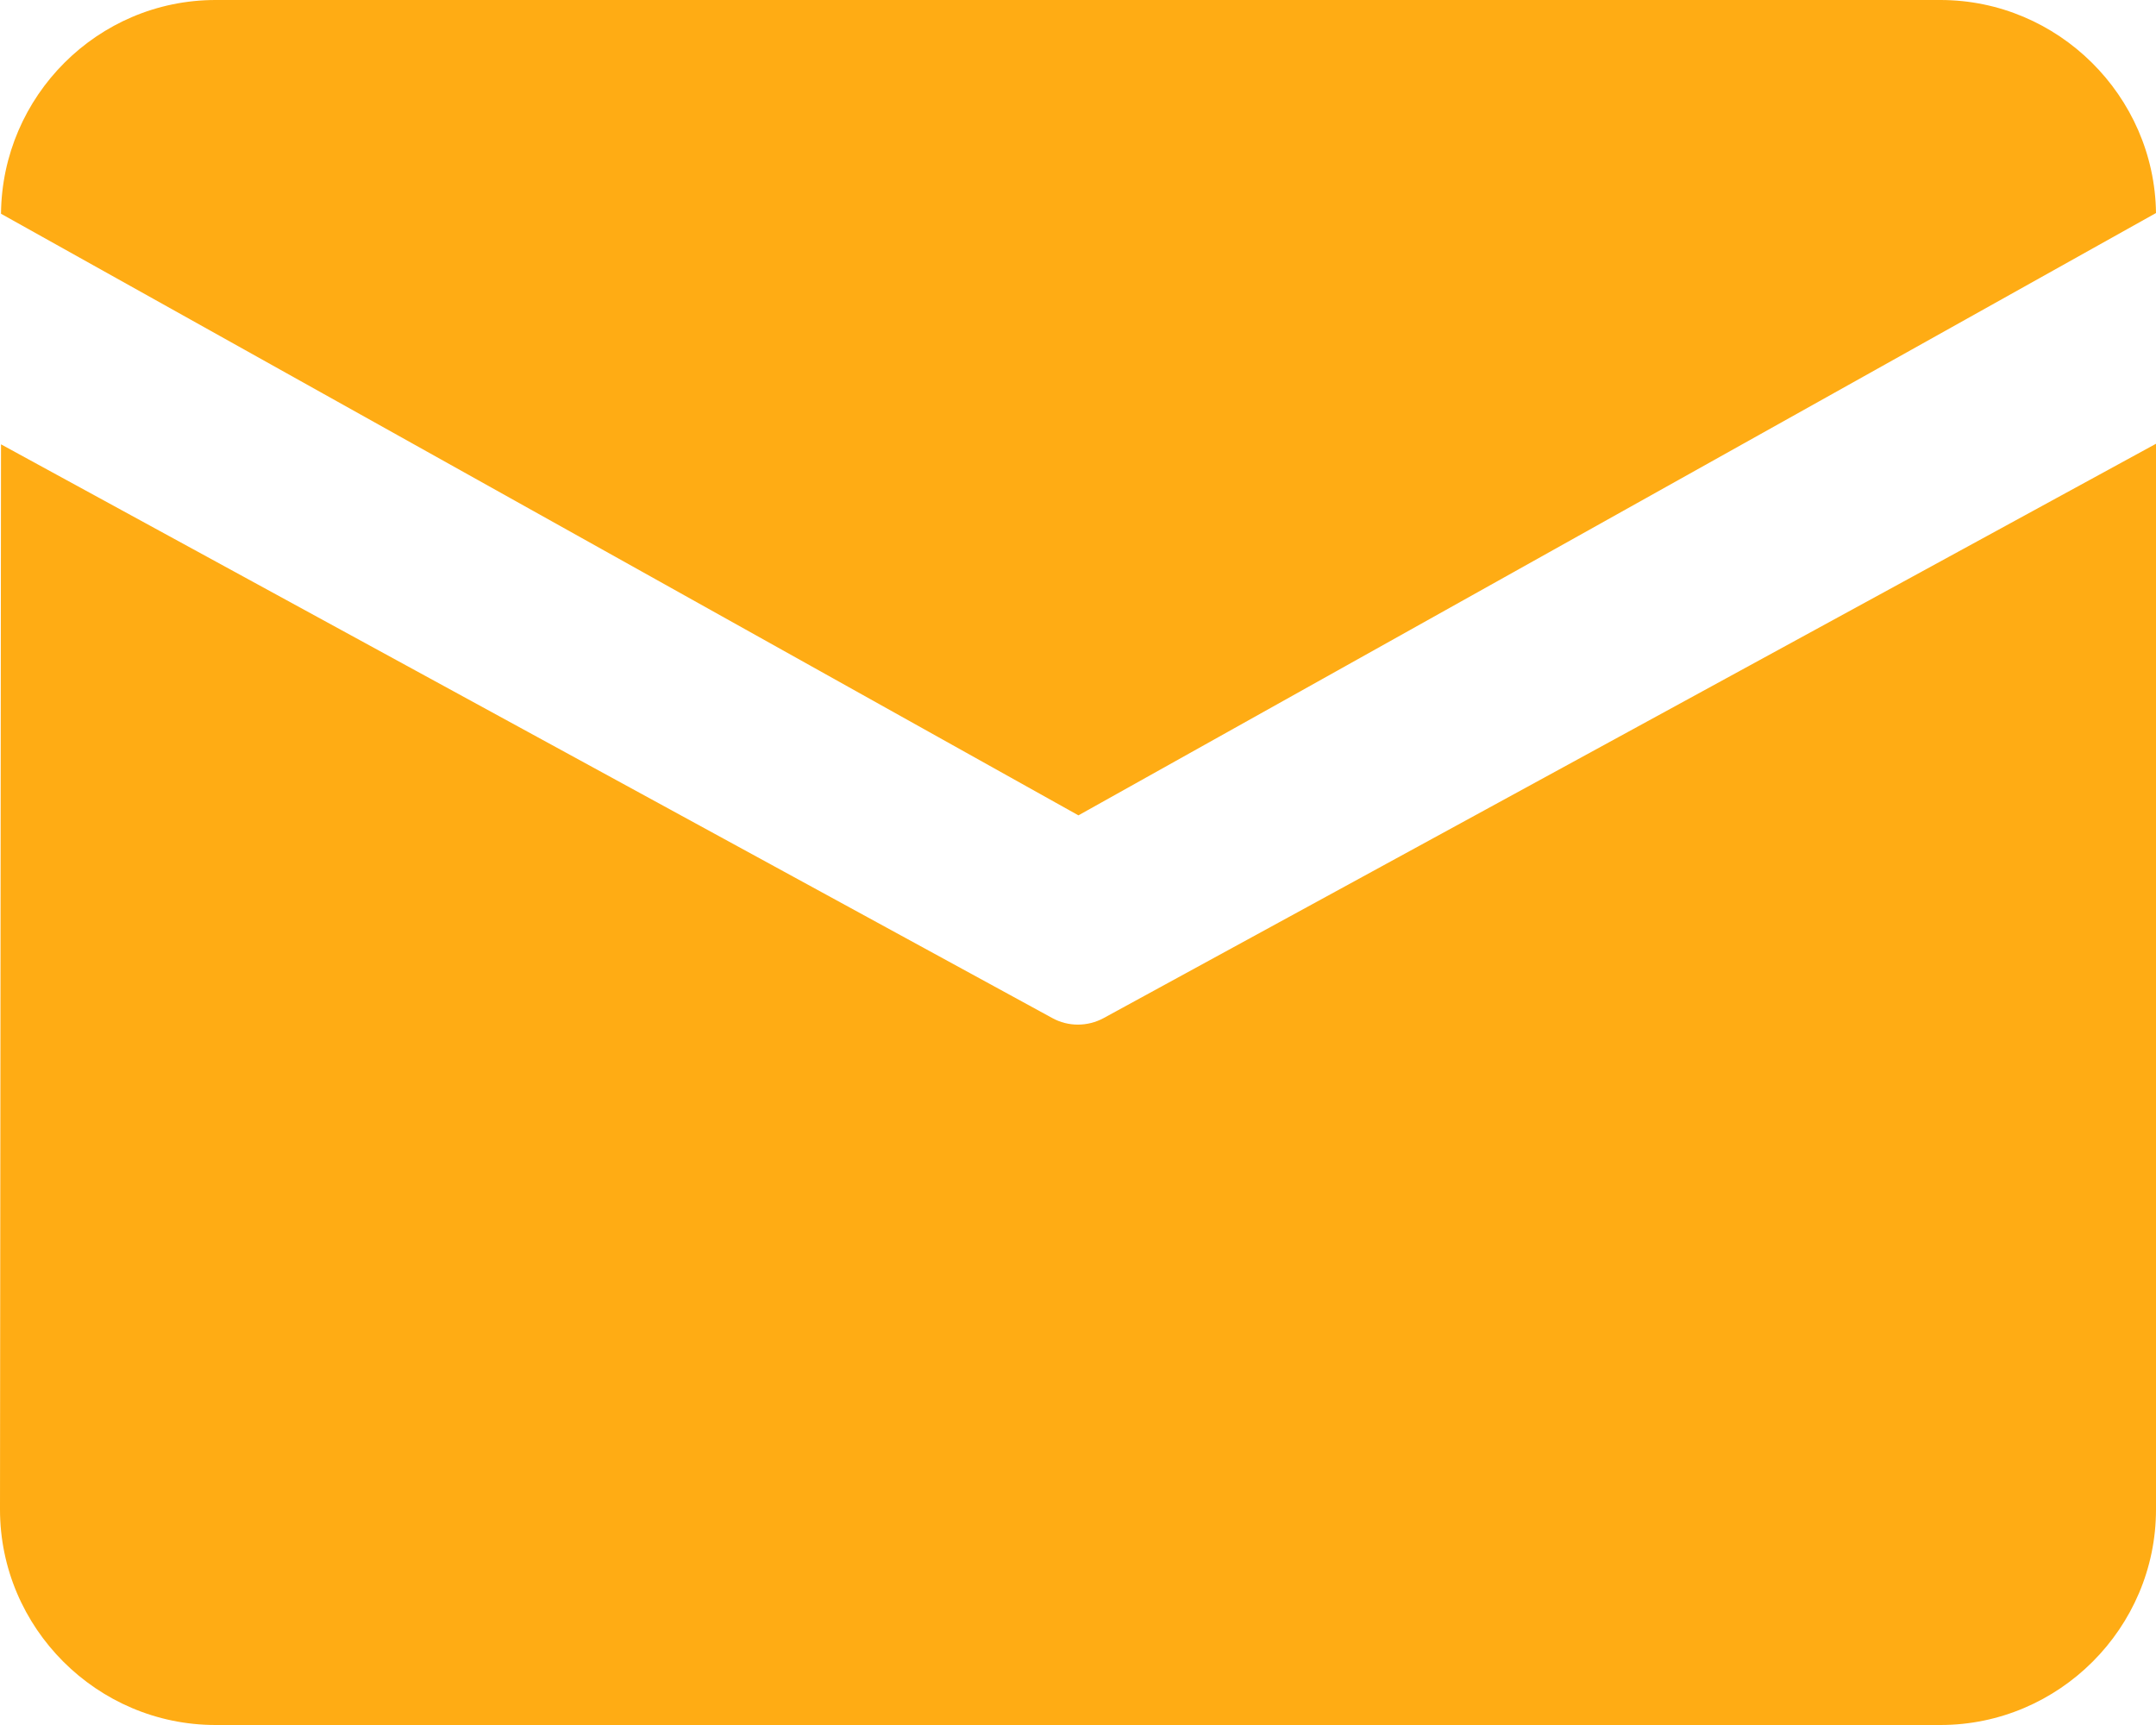
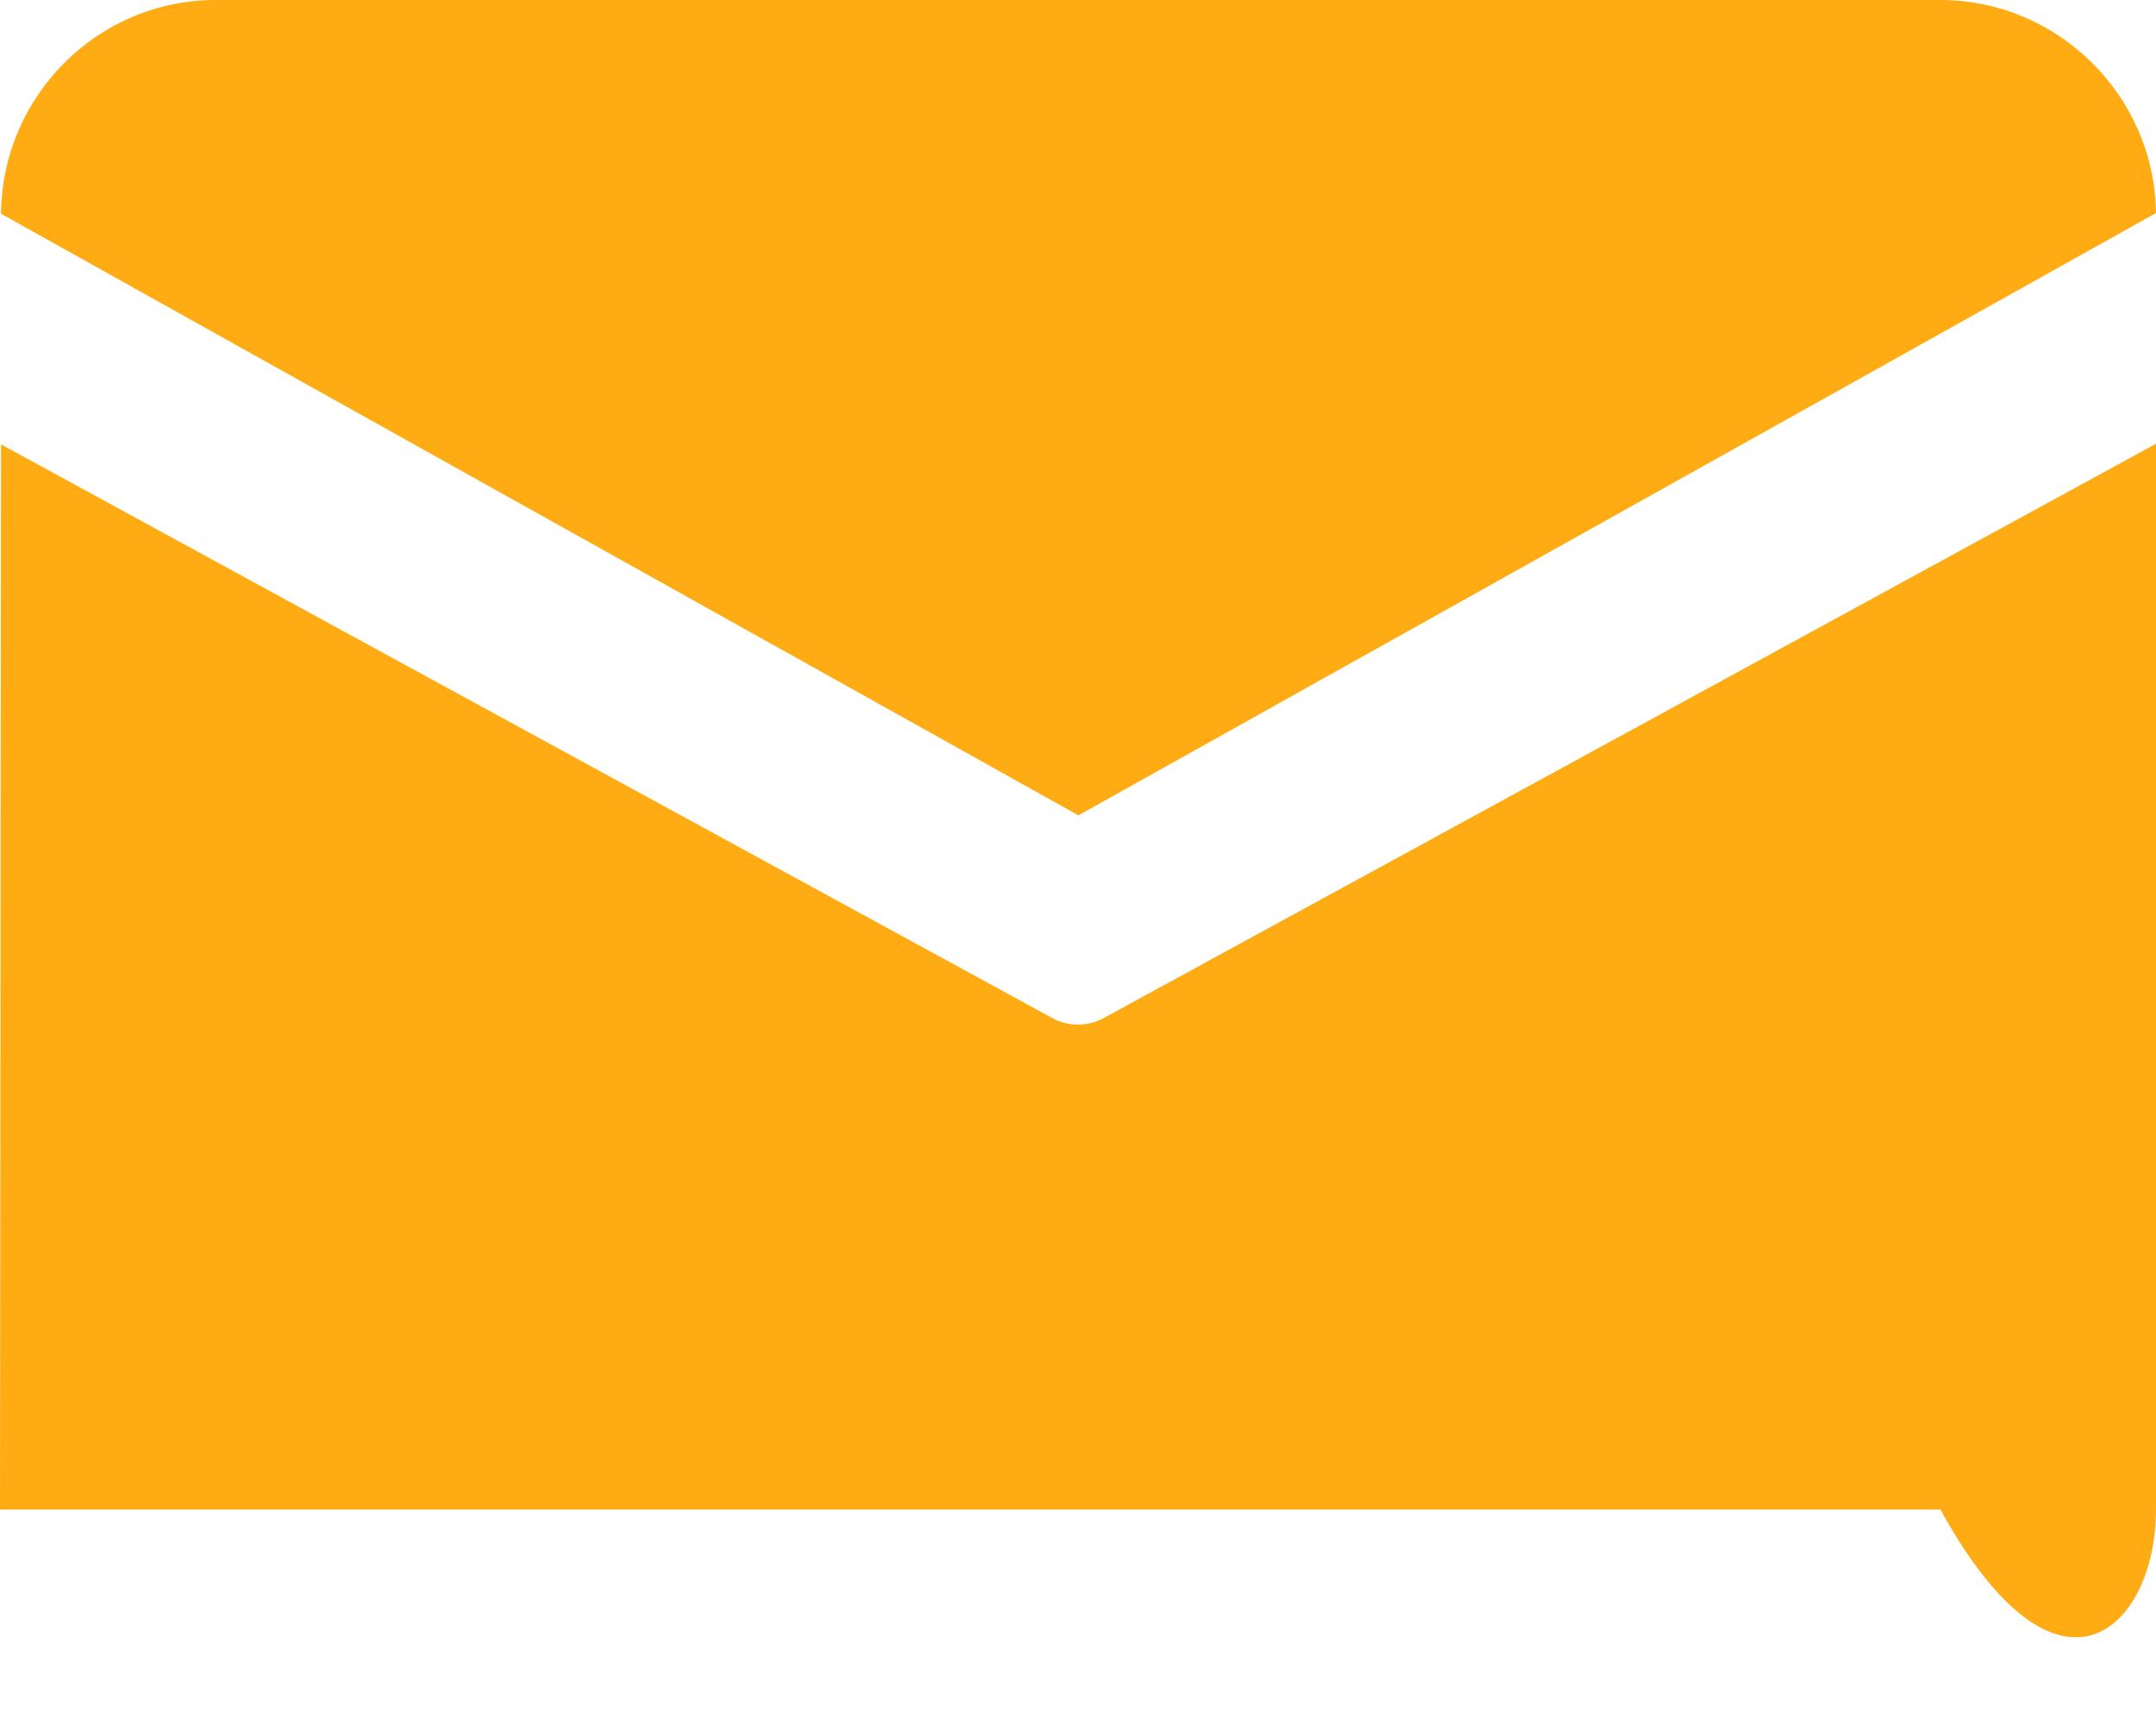
<svg xmlns="http://www.w3.org/2000/svg" width="15" height="12" viewBox="0 0 15 12" fill="none">
-   <path d="M1.5 0H13.5C14.318 0 14.99 0.666 15 1.482L7.503 5.672L0.007 1.487C0.014 0.668 0.68 0 1.5 0ZM0.007 3.091L0 10.501C0 11.325 0.675 12 1.5 12H13.5C14.325 12 15 11.325 15 10.501V3.087L7.679 7.082C7.567 7.143 7.431 7.143 7.321 7.082L0.007 3.091Z" fill="#FFAC14" />
+   <path d="M1.5 0H13.5C14.318 0 14.99 0.666 15 1.482L7.503 5.672L0.007 1.487C0.014 0.668 0.68 0 1.5 0ZM0.007 3.091L0 10.501H13.5C14.325 12 15 11.325 15 10.501V3.087L7.679 7.082C7.567 7.143 7.431 7.143 7.321 7.082L0.007 3.091Z" fill="#FFAC14" />
</svg>